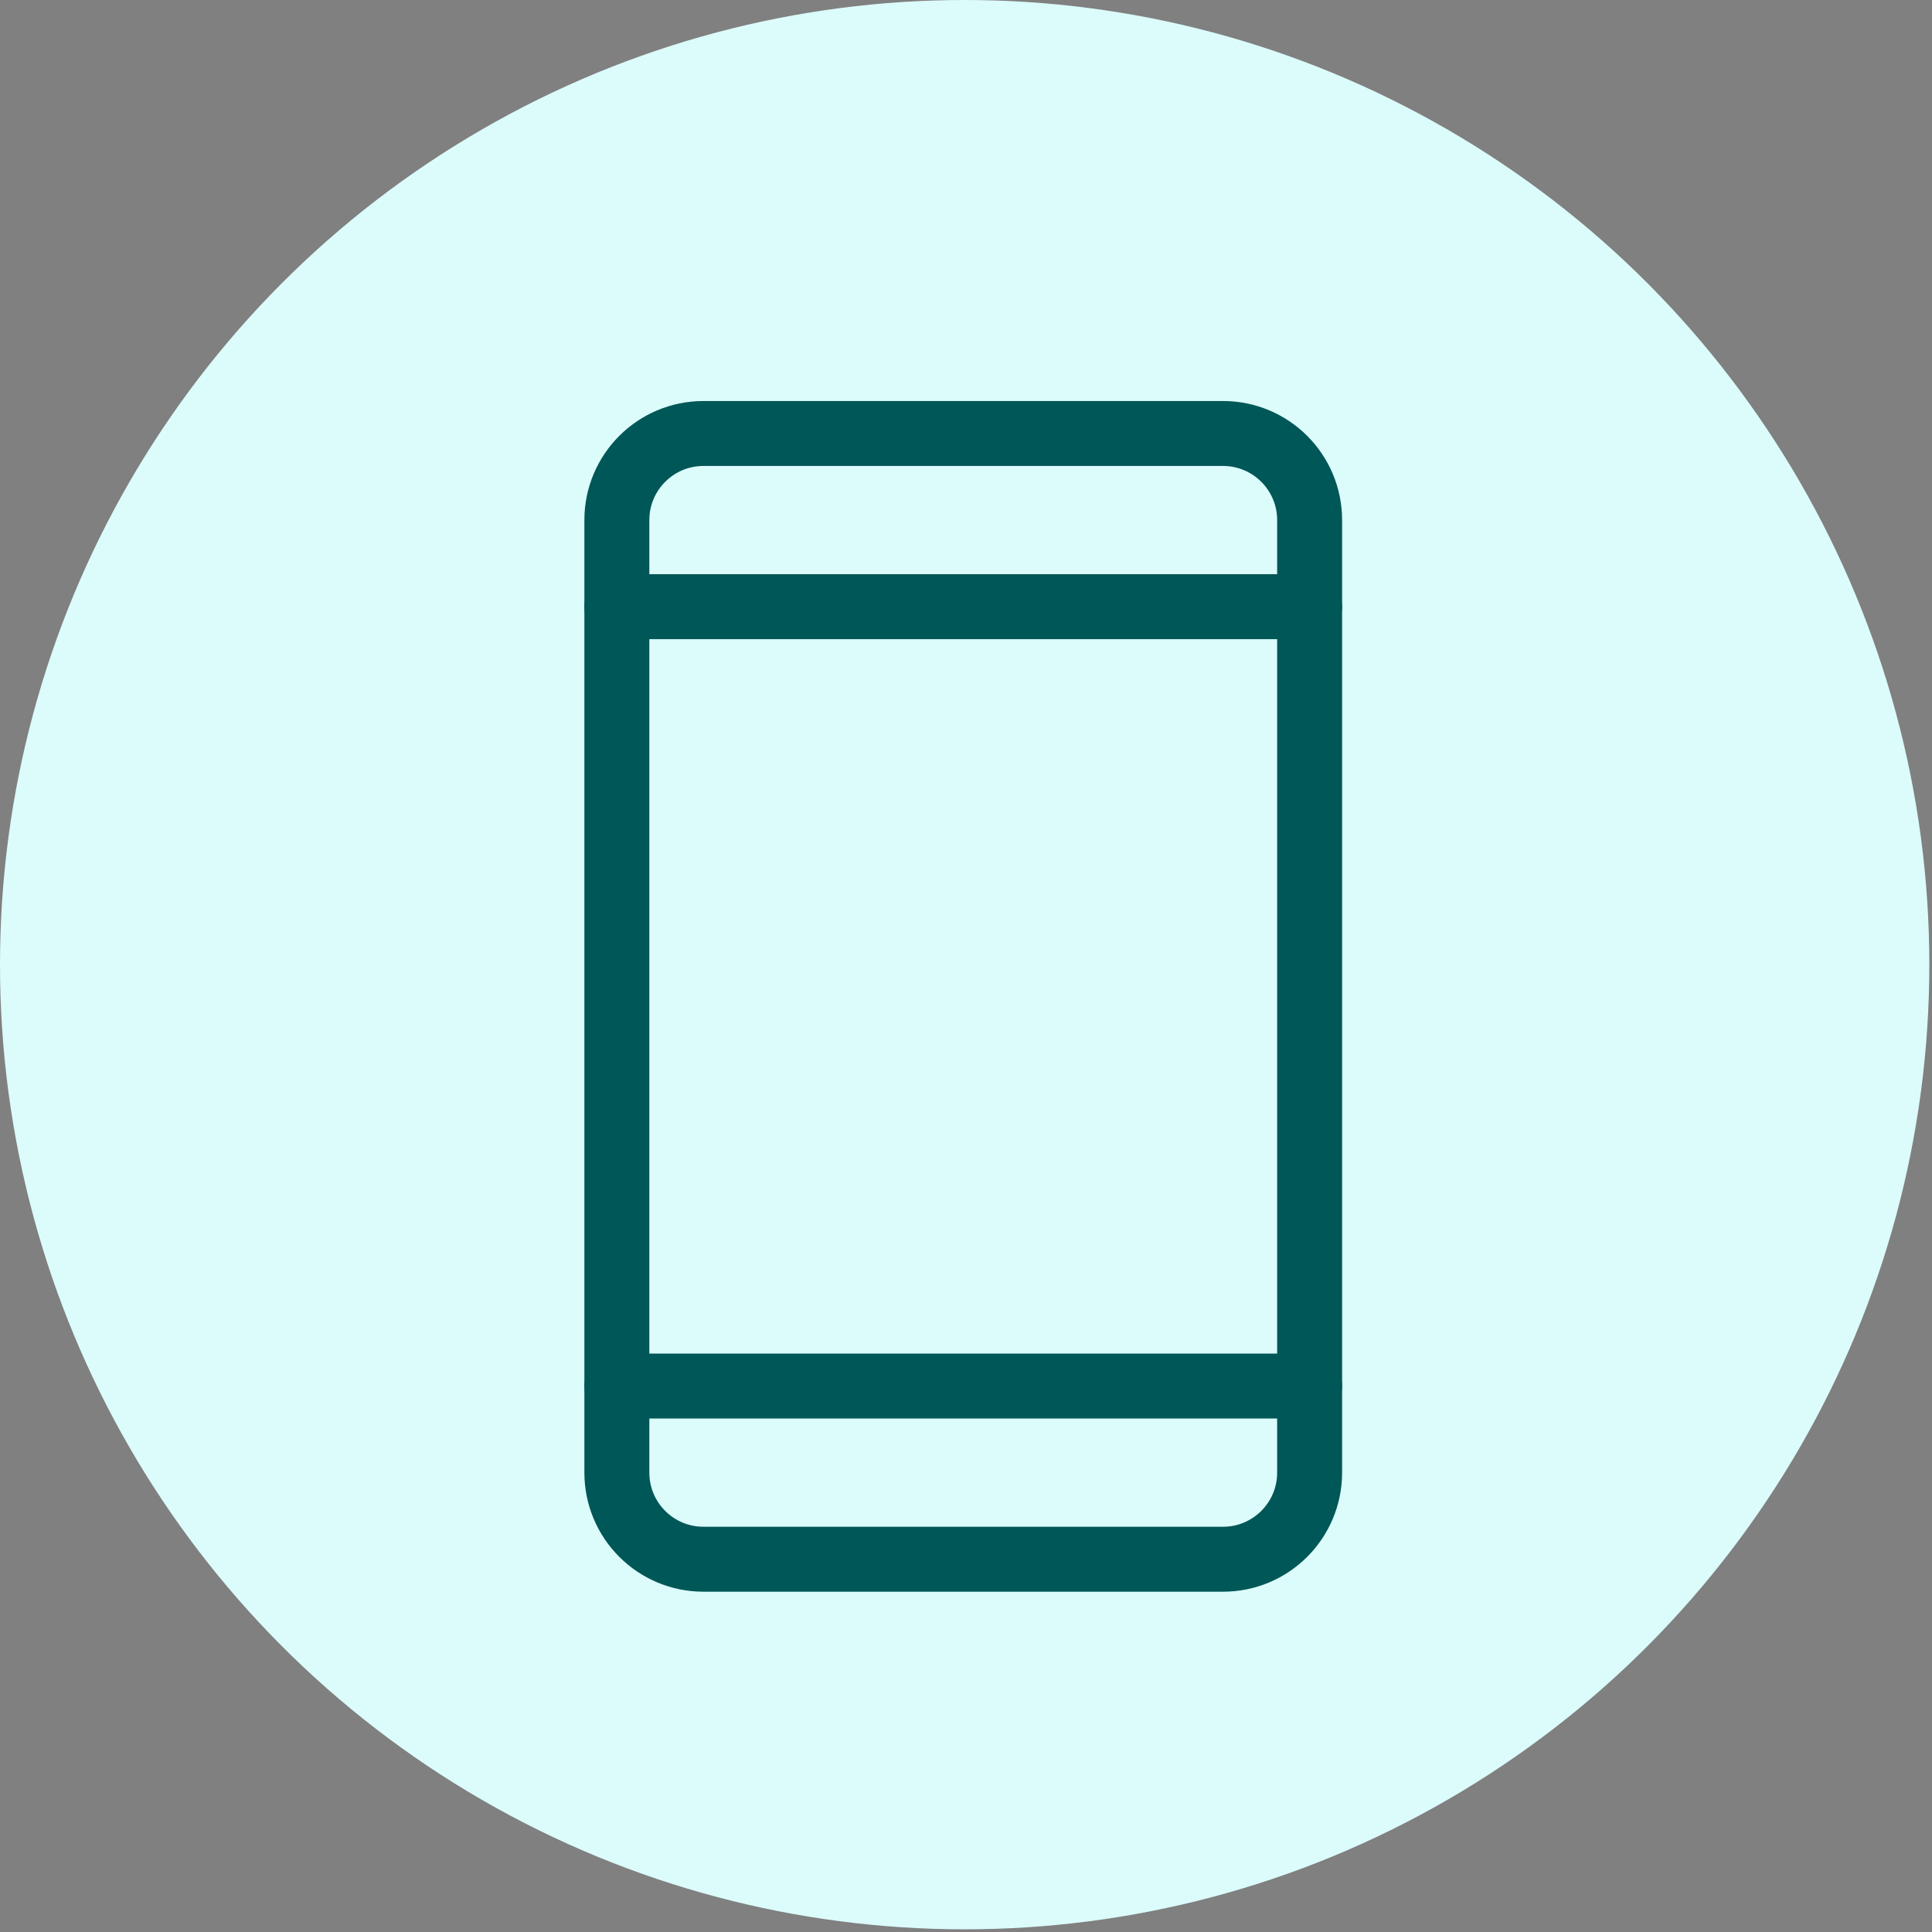
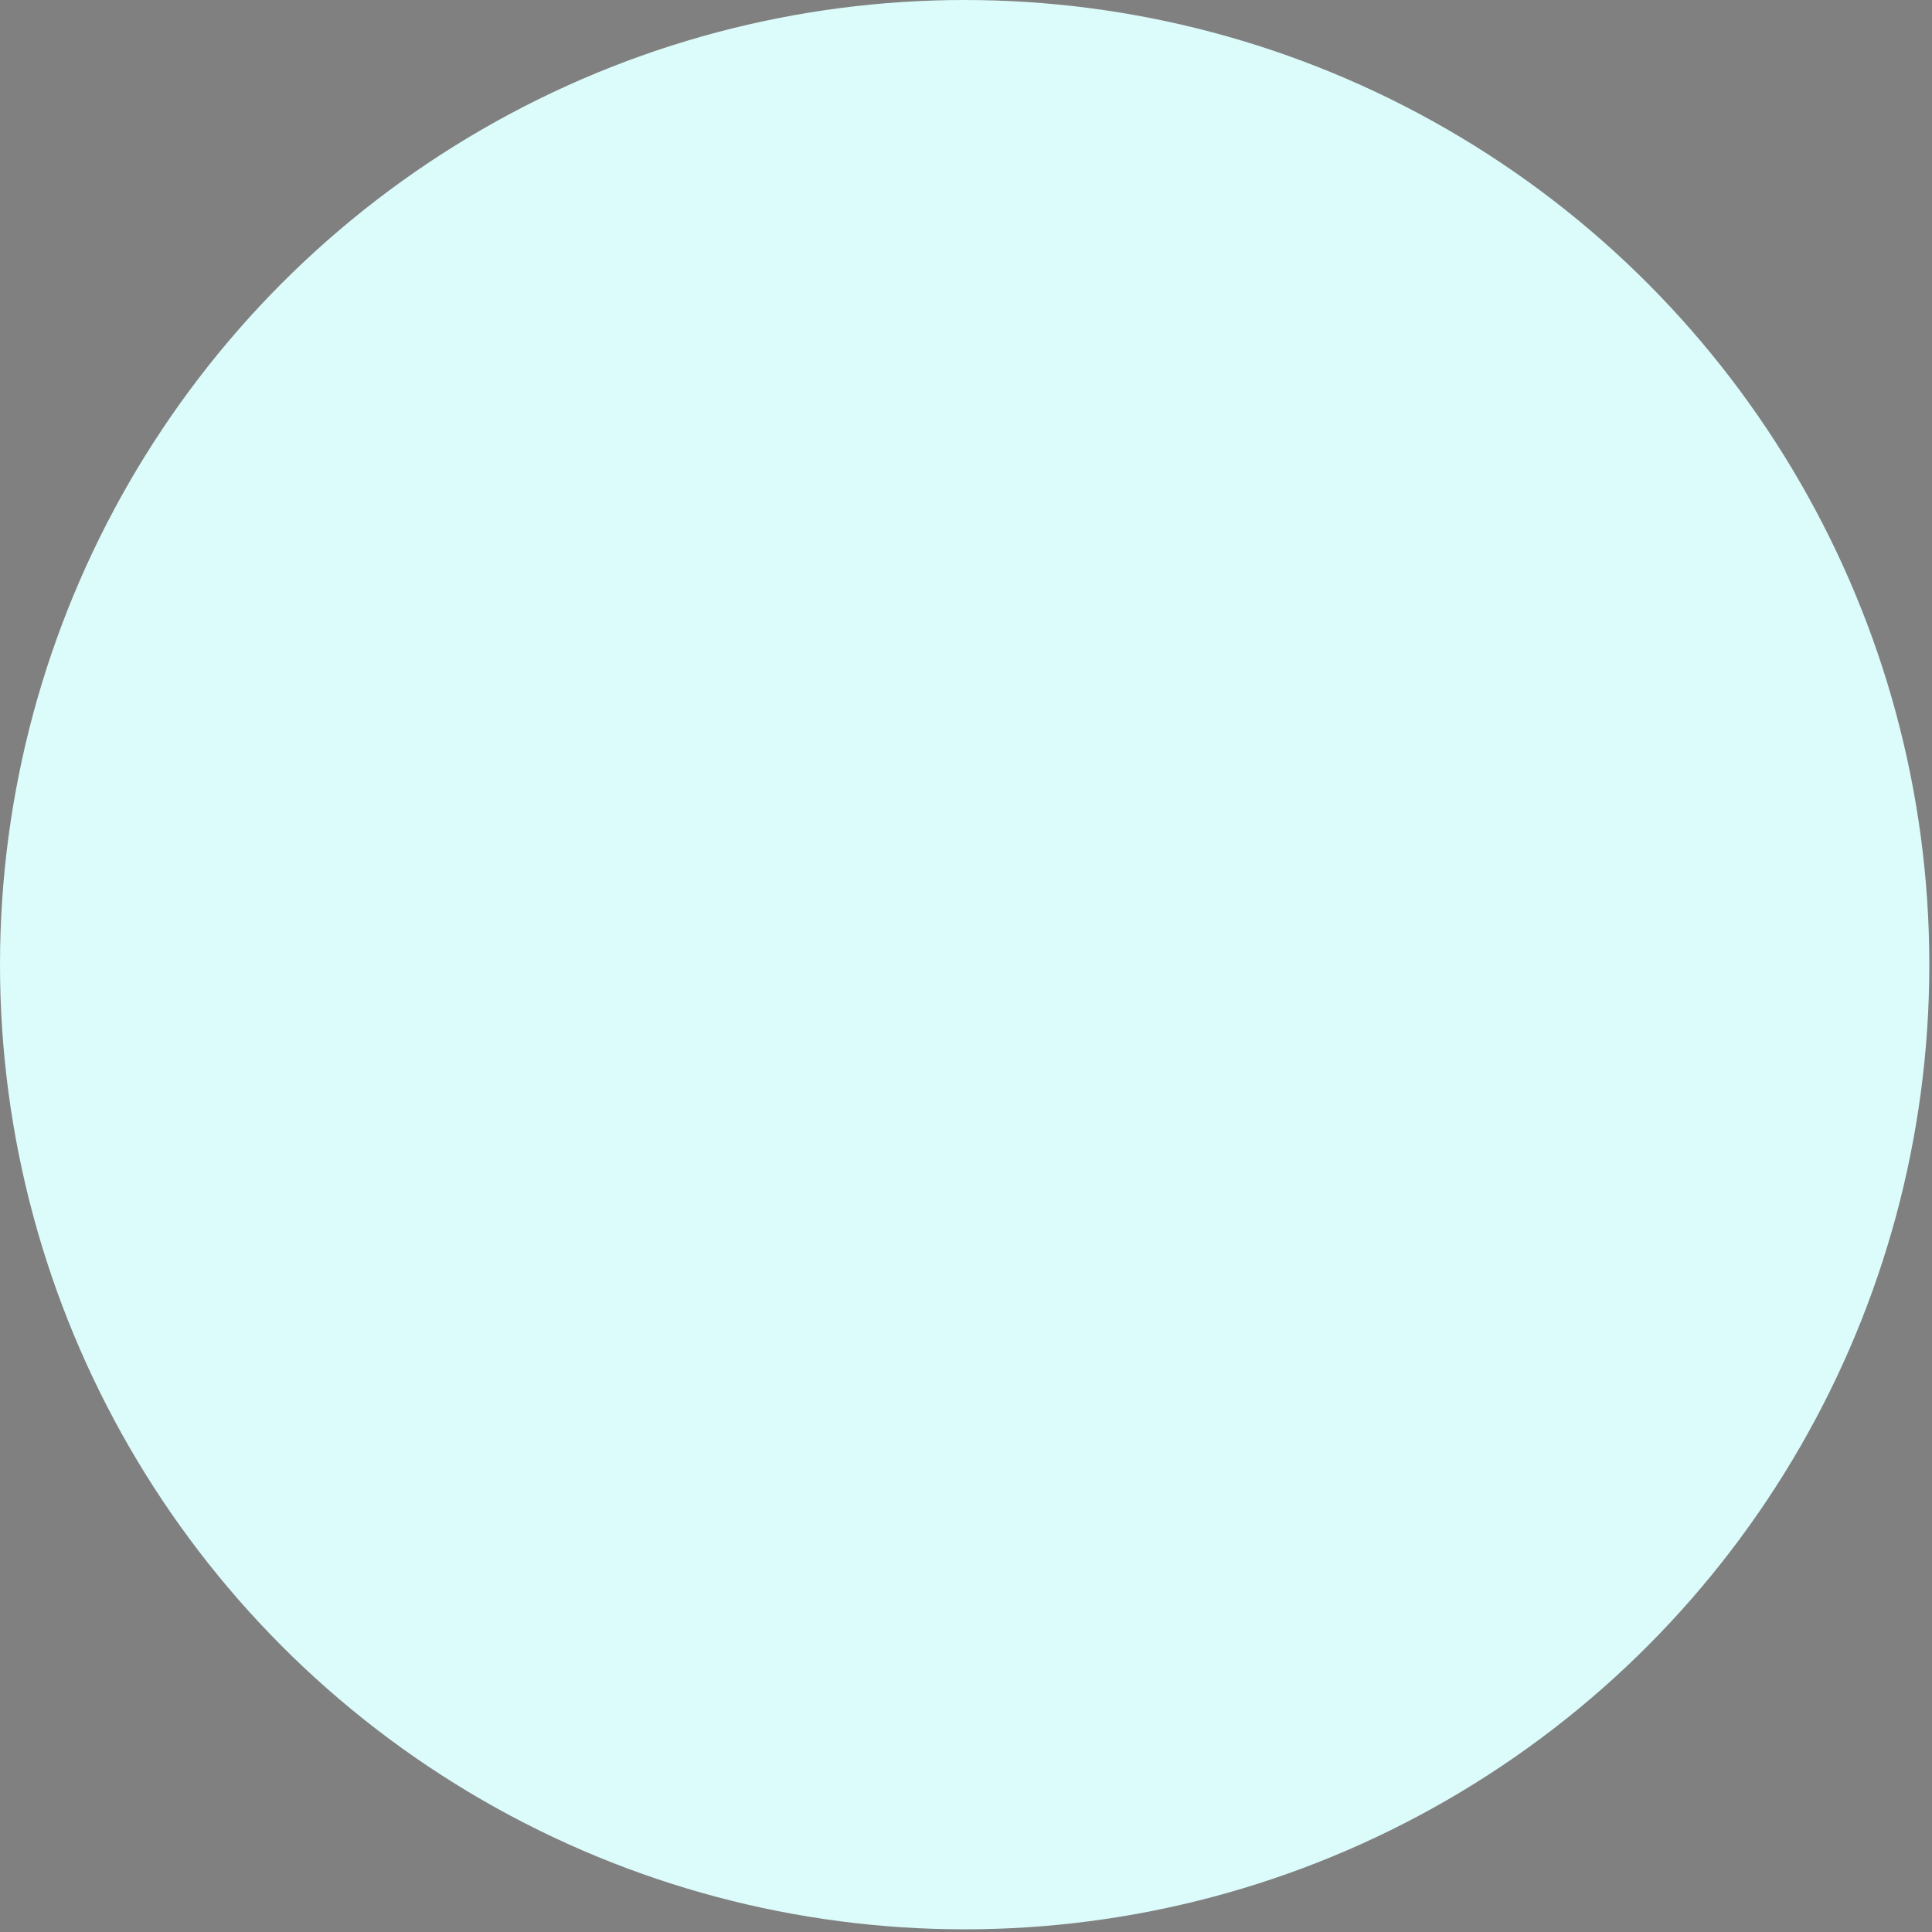
<svg xmlns="http://www.w3.org/2000/svg" width="350" height="350" viewBox="0 0 350 350" fill="none">
  <rect x="0" y="0" width="350" height="350" fill="#808080" stroke="none" />
  <circle cx="174.758" cy="174.758" r="174.758" fill="#DCFBFB" />
-   <path d="M221.562 78.531H127.438C118.774 78.531 111.75 85.555 111.75 94.219V266.781C111.75 275.445 118.774 282.469 127.438 282.469H221.562C230.226 282.469 237.25 275.445 237.25 266.781V94.219C237.25 85.555 230.226 78.531 221.562 78.531Z" stroke="#005757" stroke-width="11.766" stroke-linecap="round" stroke-linejoin="round" />
-   <path d="M111.75 109.906H237.25" stroke="#005757" stroke-width="11.766" stroke-linecap="round" stroke-linejoin="round" />
-   <path d="M111.75 251.094H237.25" stroke="#005757" stroke-width="11.766" stroke-linecap="round" stroke-linejoin="round" />
</svg>